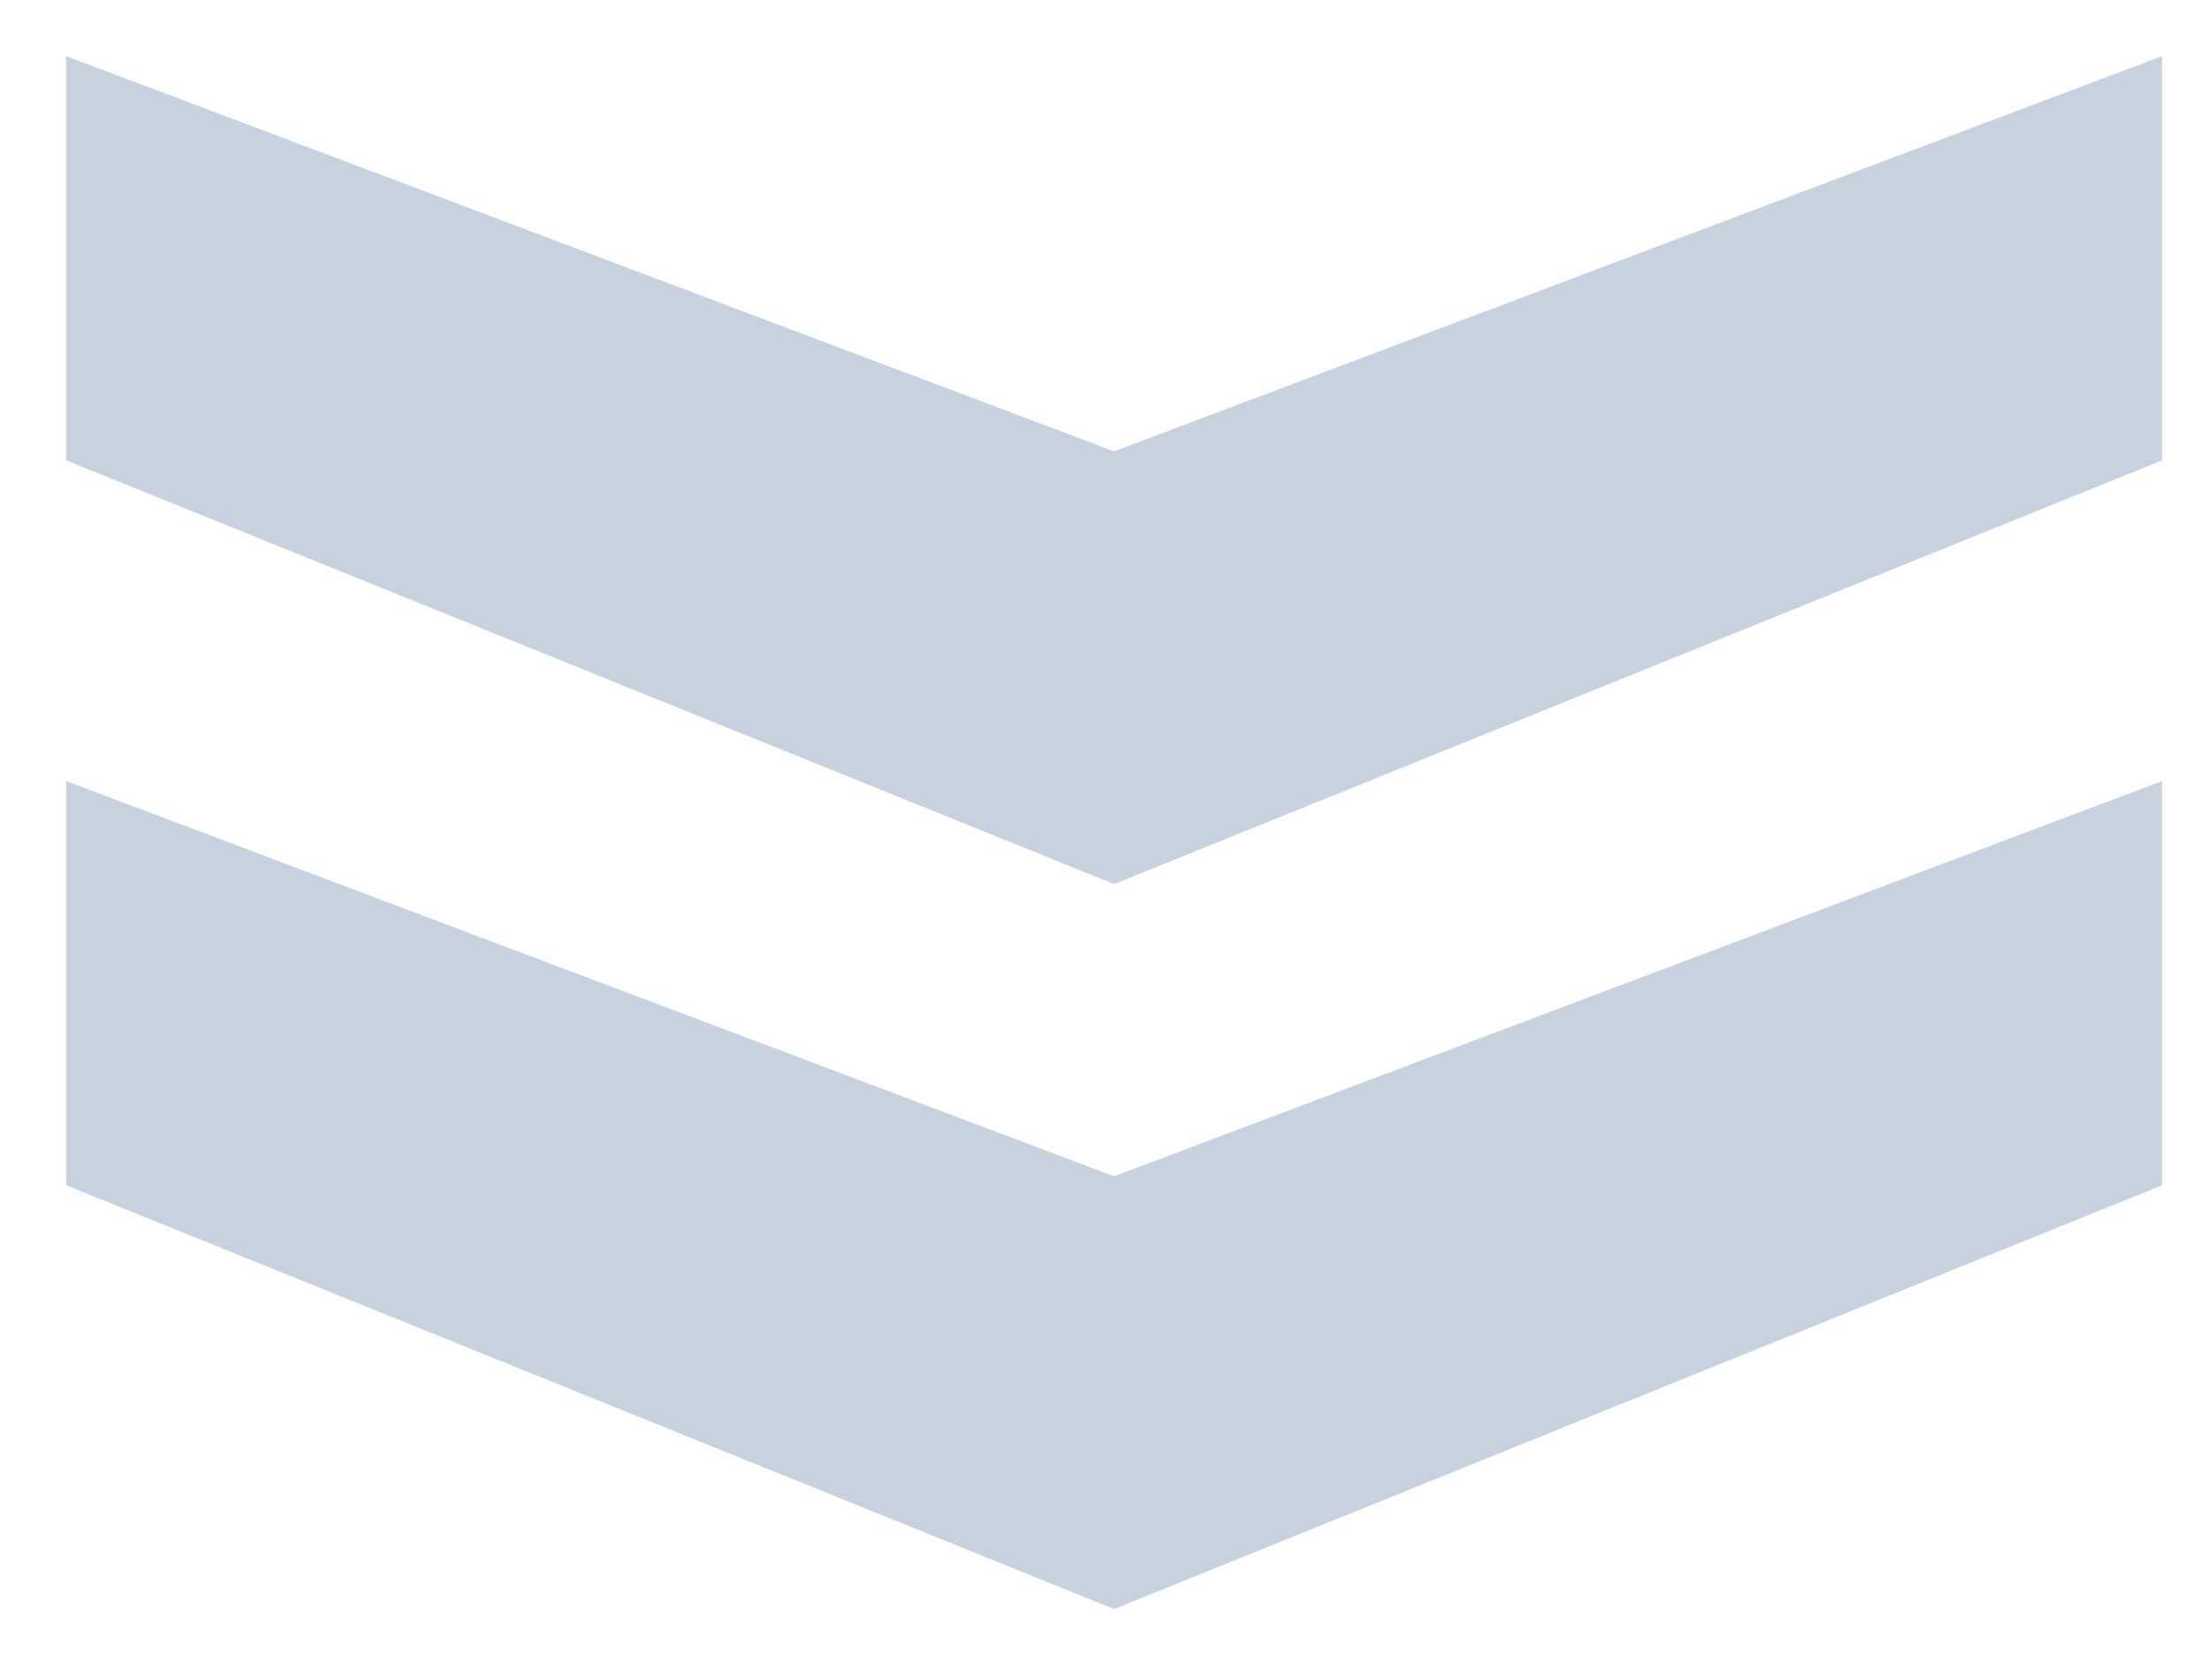
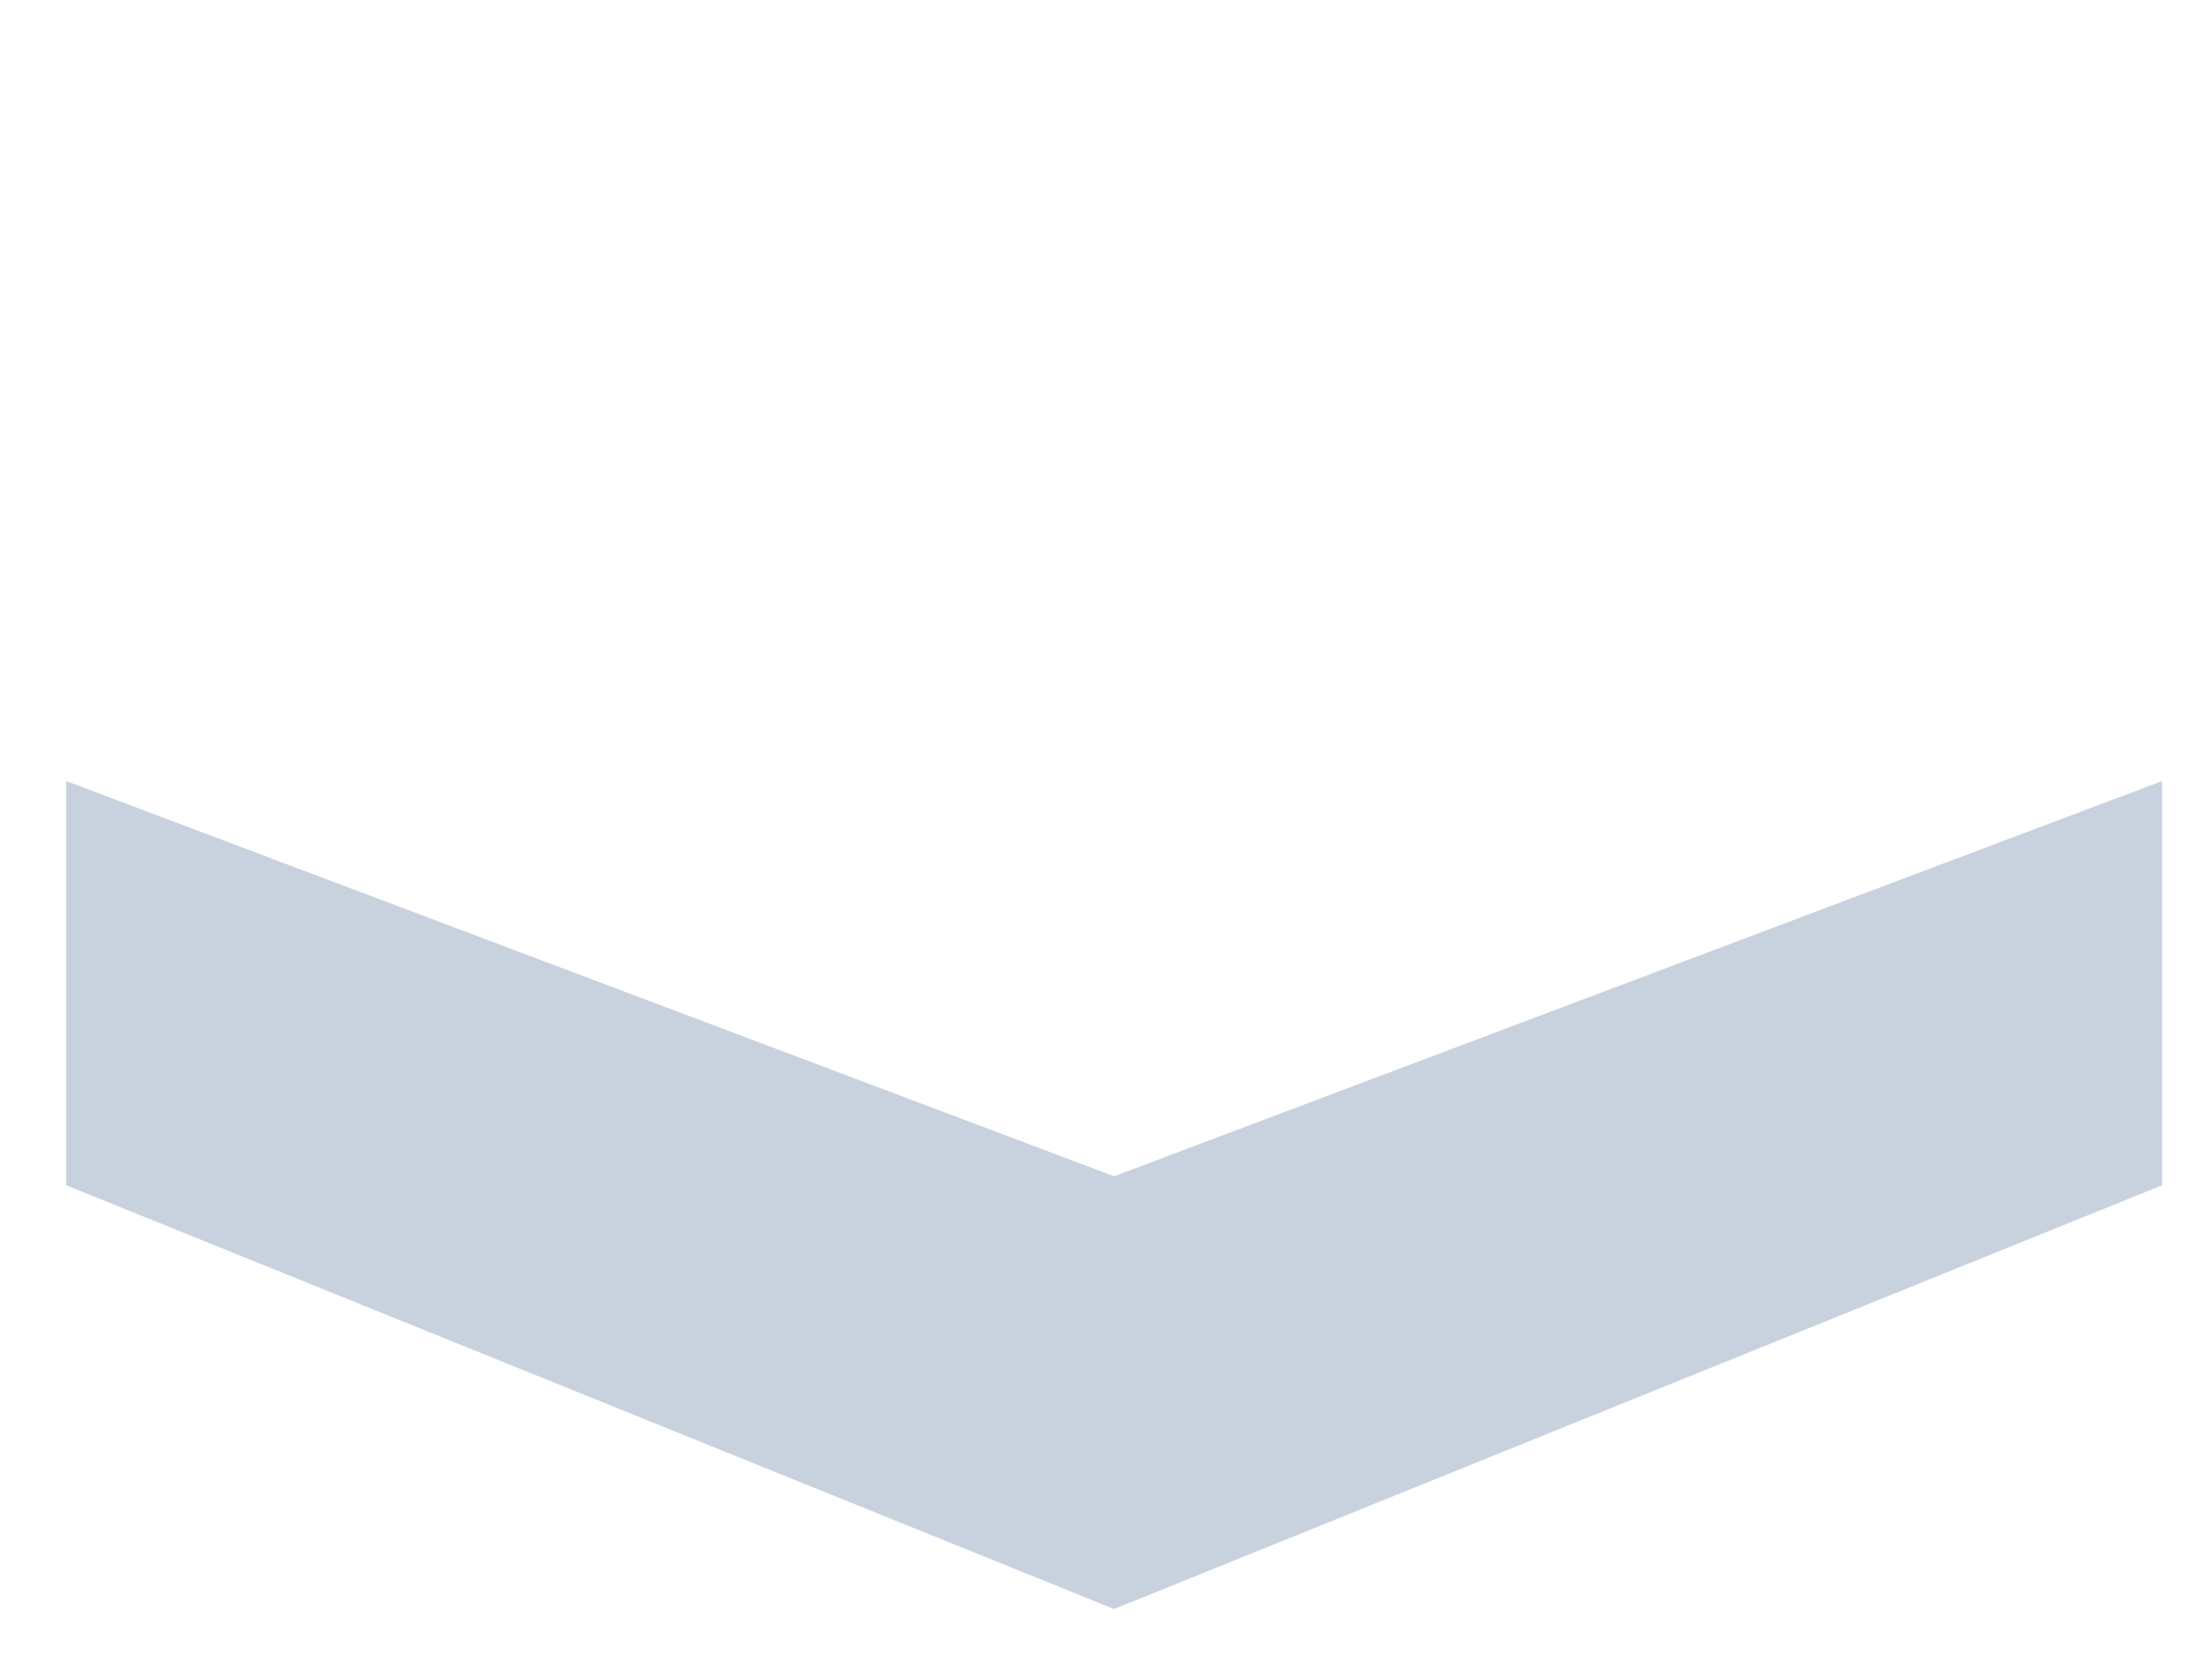
<svg xmlns="http://www.w3.org/2000/svg" width="41" height="31" viewBox="0 0 41 31" fill="none">
-   <path d="M40.075 1.04V8.534L20.65 16.39L1.226 8.534V1.04L20.65 8.367L40.075 1.04Z" fill="#C8D2DF" />
-   <path d="M40.075 14.479V21.973L20.65 29.829L1.226 21.973V14.479L20.65 21.806L40.075 14.479Z" fill="#C8D2DF" />
+   <path d="M40.075 14.479V21.973L20.65 29.829L1.226 21.973V14.479L20.65 21.806L40.075 14.479" fill="#C8D2DF" />
</svg>